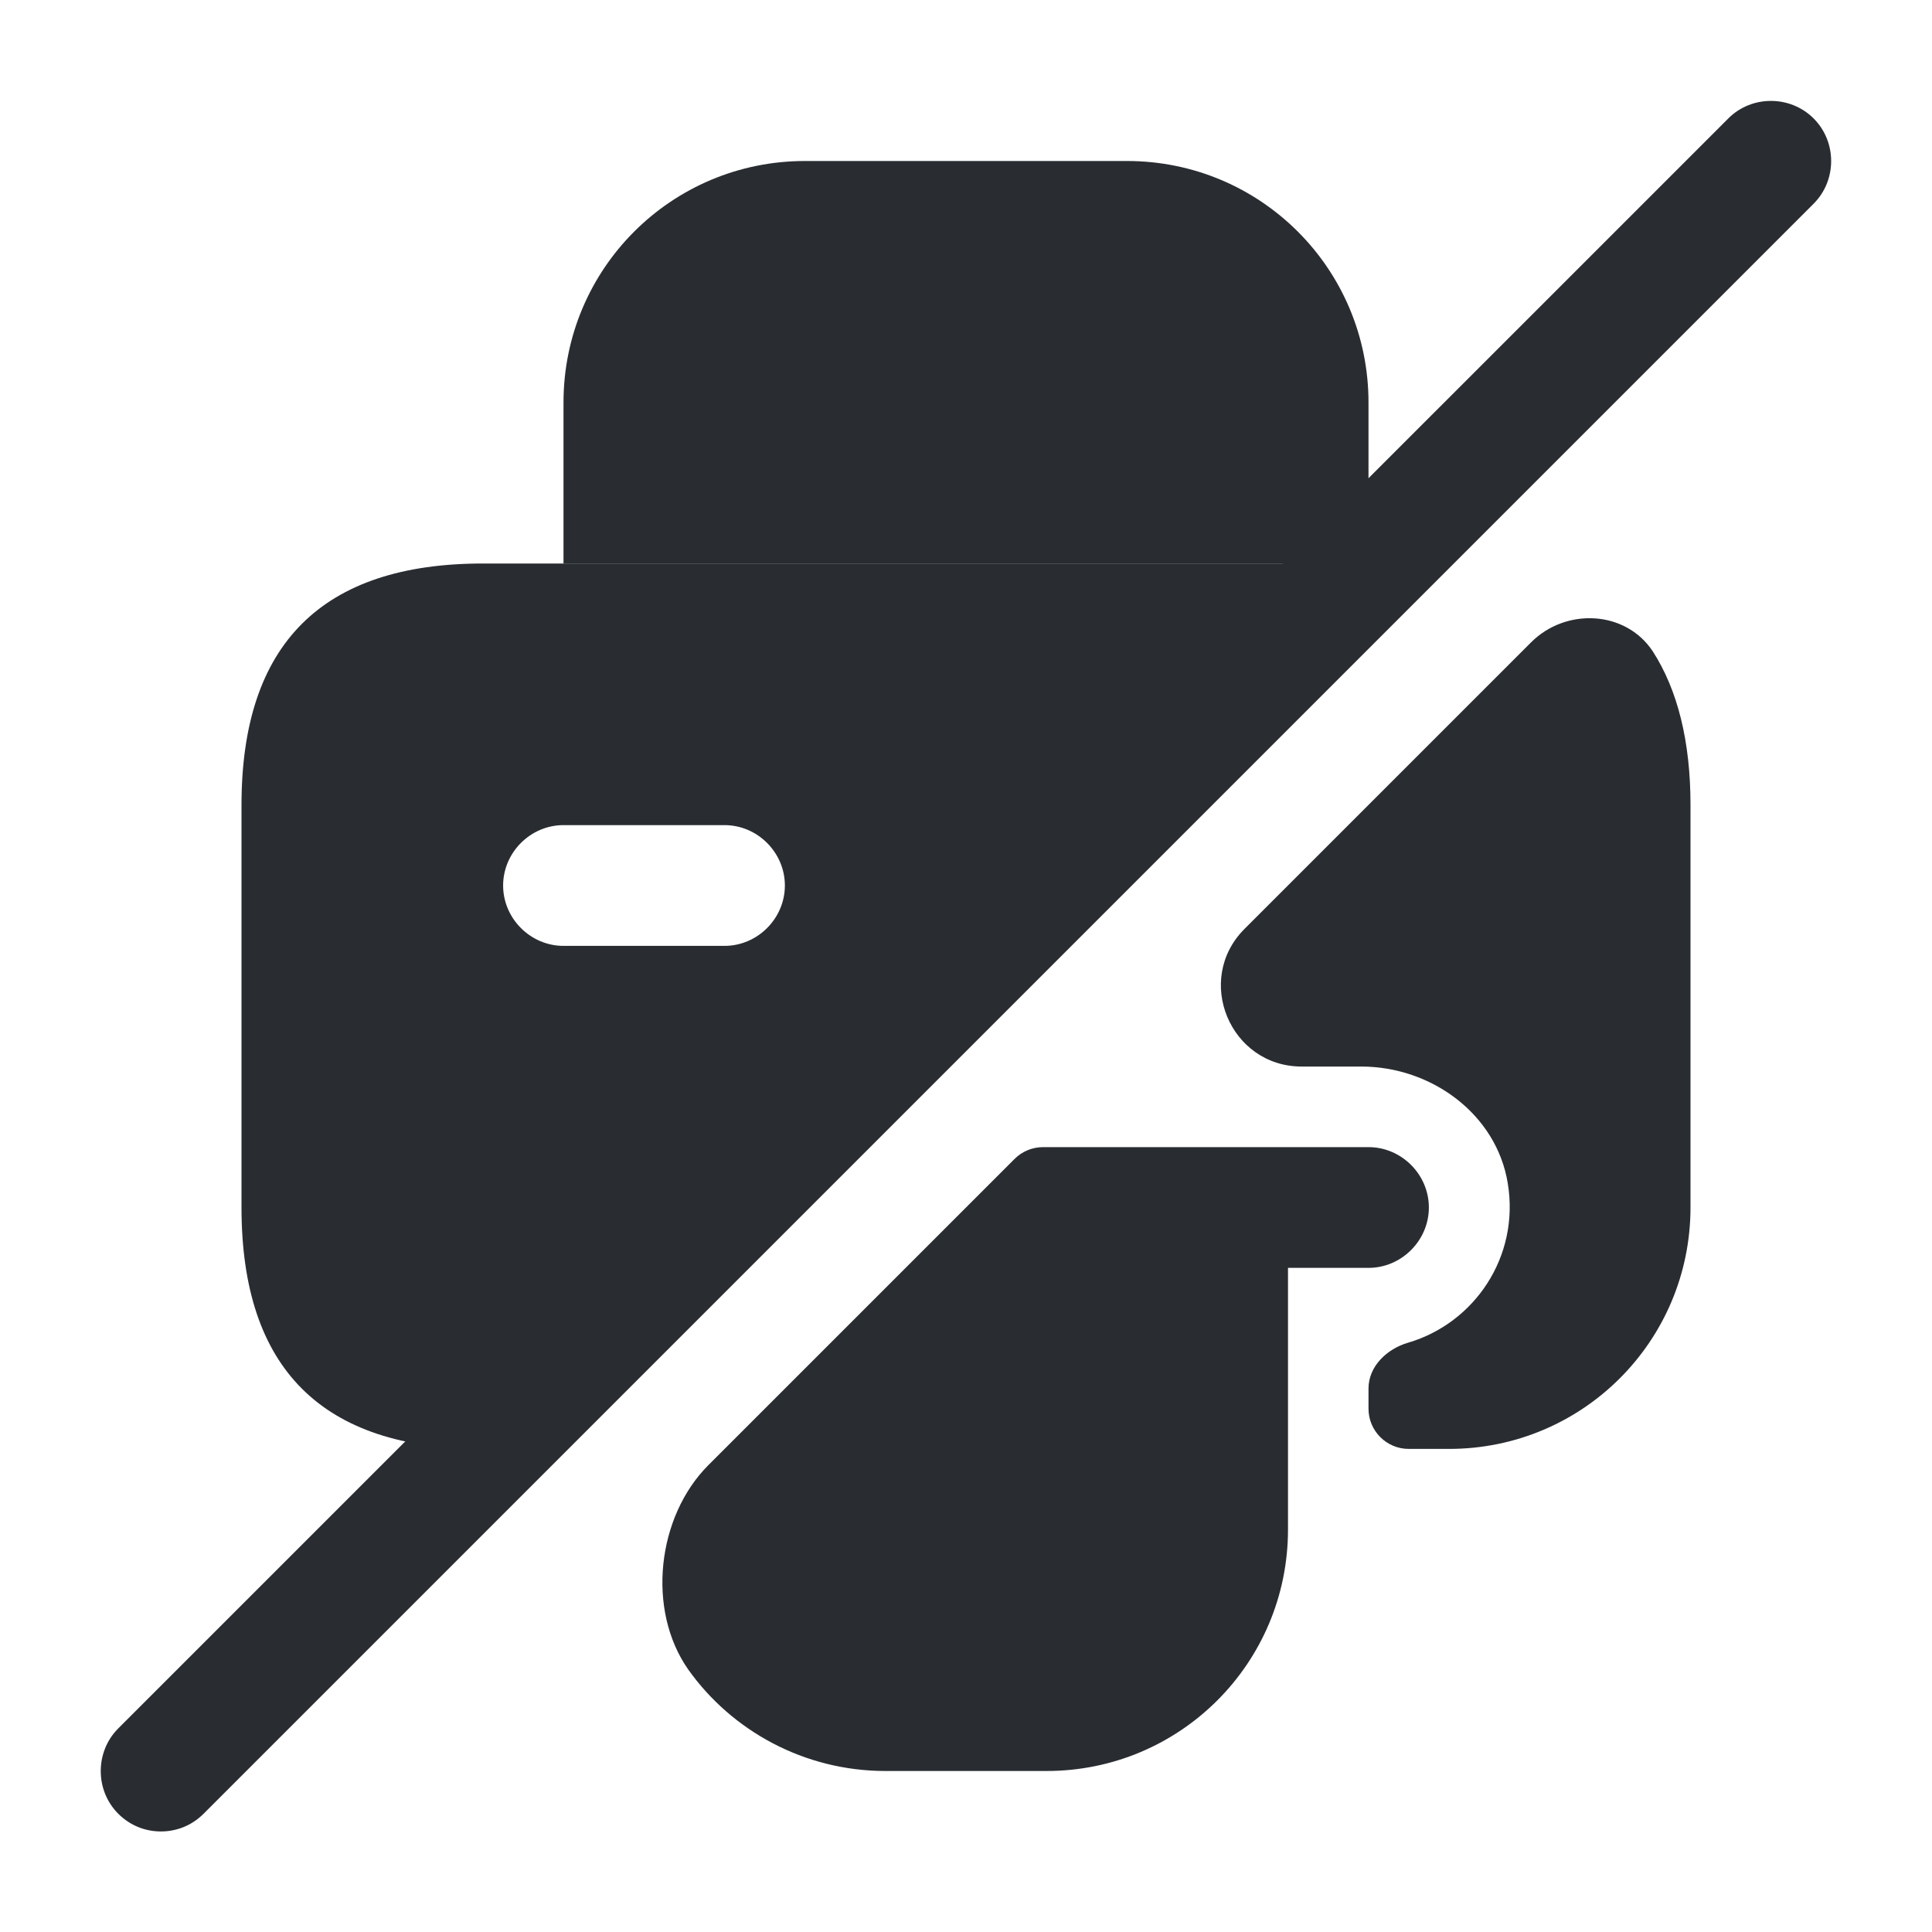
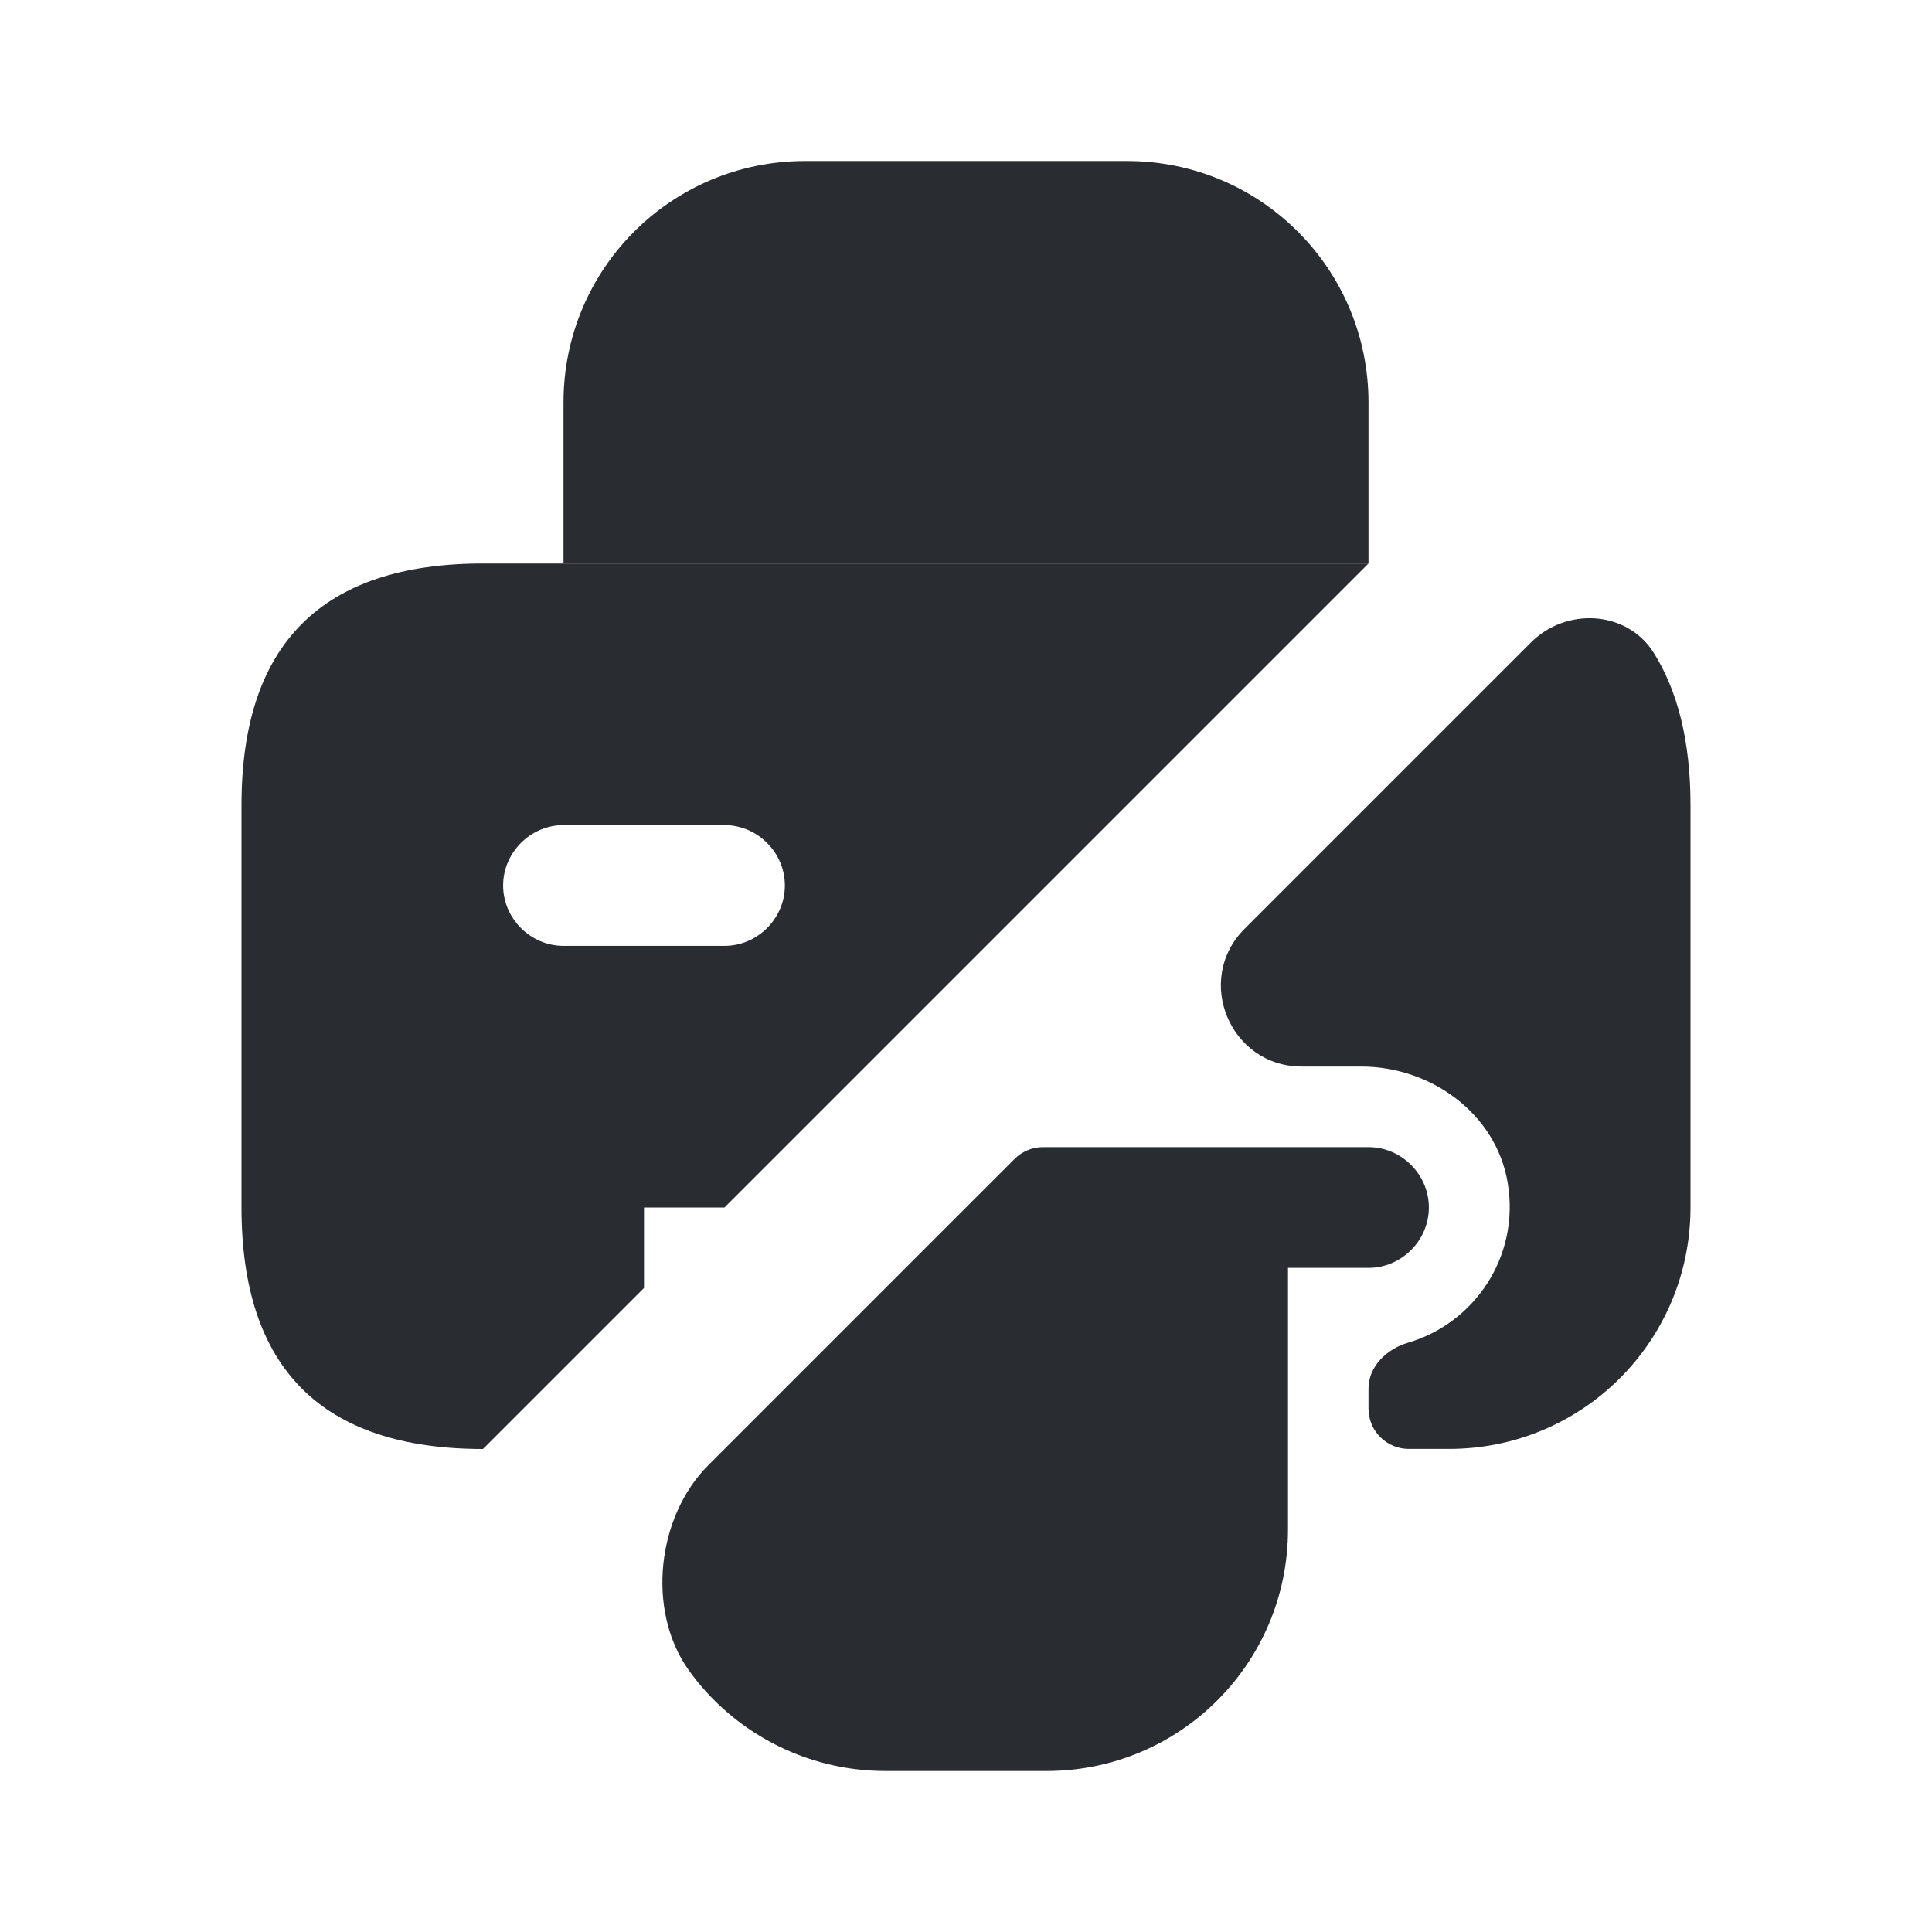
<svg xmlns="http://www.w3.org/2000/svg" width="24" height="24" viewBox="0 0 24 24" fill="none">
  <path d="M6 7C4 7 3 8 3 10V15C3 17 4 18 6 18L8 16V15H9L17 7H6ZM7 11.75C6.59 11.75 6.25 11.41 6.25 11C6.25 10.59 6.59 10.25 7 10.25H9C9.41 10.25 9.75 10.59 9.75 11C9.75 11.41 9.41 11.75 9 11.75H7Z" fill="#292D32" />
-   <path d="M9 15L8 16V15H9Z" fill="#292D32" />
  <path d="M17 5V7H7V5C7 3.34 8.34 2 10 2H14C15.66 2 17 3.34 17 5Z" fill="#292D32" />
-   <path d="M22.529 1.471C22.239 1.181 21.759 1.181 21.47 1.471L1.469 21.471C1.179 21.761 1.179 22.241 1.469 22.531C1.619 22.681 1.809 22.751 1.999 22.751C2.189 22.751 2.379 22.681 2.529 22.531L22.529 2.531C22.82 2.241 22.82 1.761 22.529 1.471Z" fill="#292D32" />
  <path d="M17 14.25H12.957C12.825 14.25 12.697 14.303 12.604 14.396L12 15L11.25 15.75L8.8 18.2C8.16 18.84 8.03 20 8.55 20.74C9.09 21.5 9.99 22 11 22H13C14.66 22 16 20.66 16 19V15.75H17C17.41 15.75 17.75 15.41 17.75 15C17.75 14.59 17.41 14.25 17 14.25Z" fill="#292D32" />
  <path d="M19.02 7.979L15.46 11.539C14.83 12.169 15.28 13.249 16.17 13.249H16.91C17.78 13.249 18.59 13.839 18.73 14.699C18.881 15.614 18.313 16.438 17.493 16.679C17.228 16.756 17 16.973 17 17.249V17.499C17 17.775 17.224 17.999 17.5 17.999H18C19.66 17.999 21 16.659 21 14.999V9.999C21 9.209 20.84 8.569 20.53 8.089C20.19 7.579 19.45 7.549 19.02 7.979Z" fill="#292D32" />
</svg>